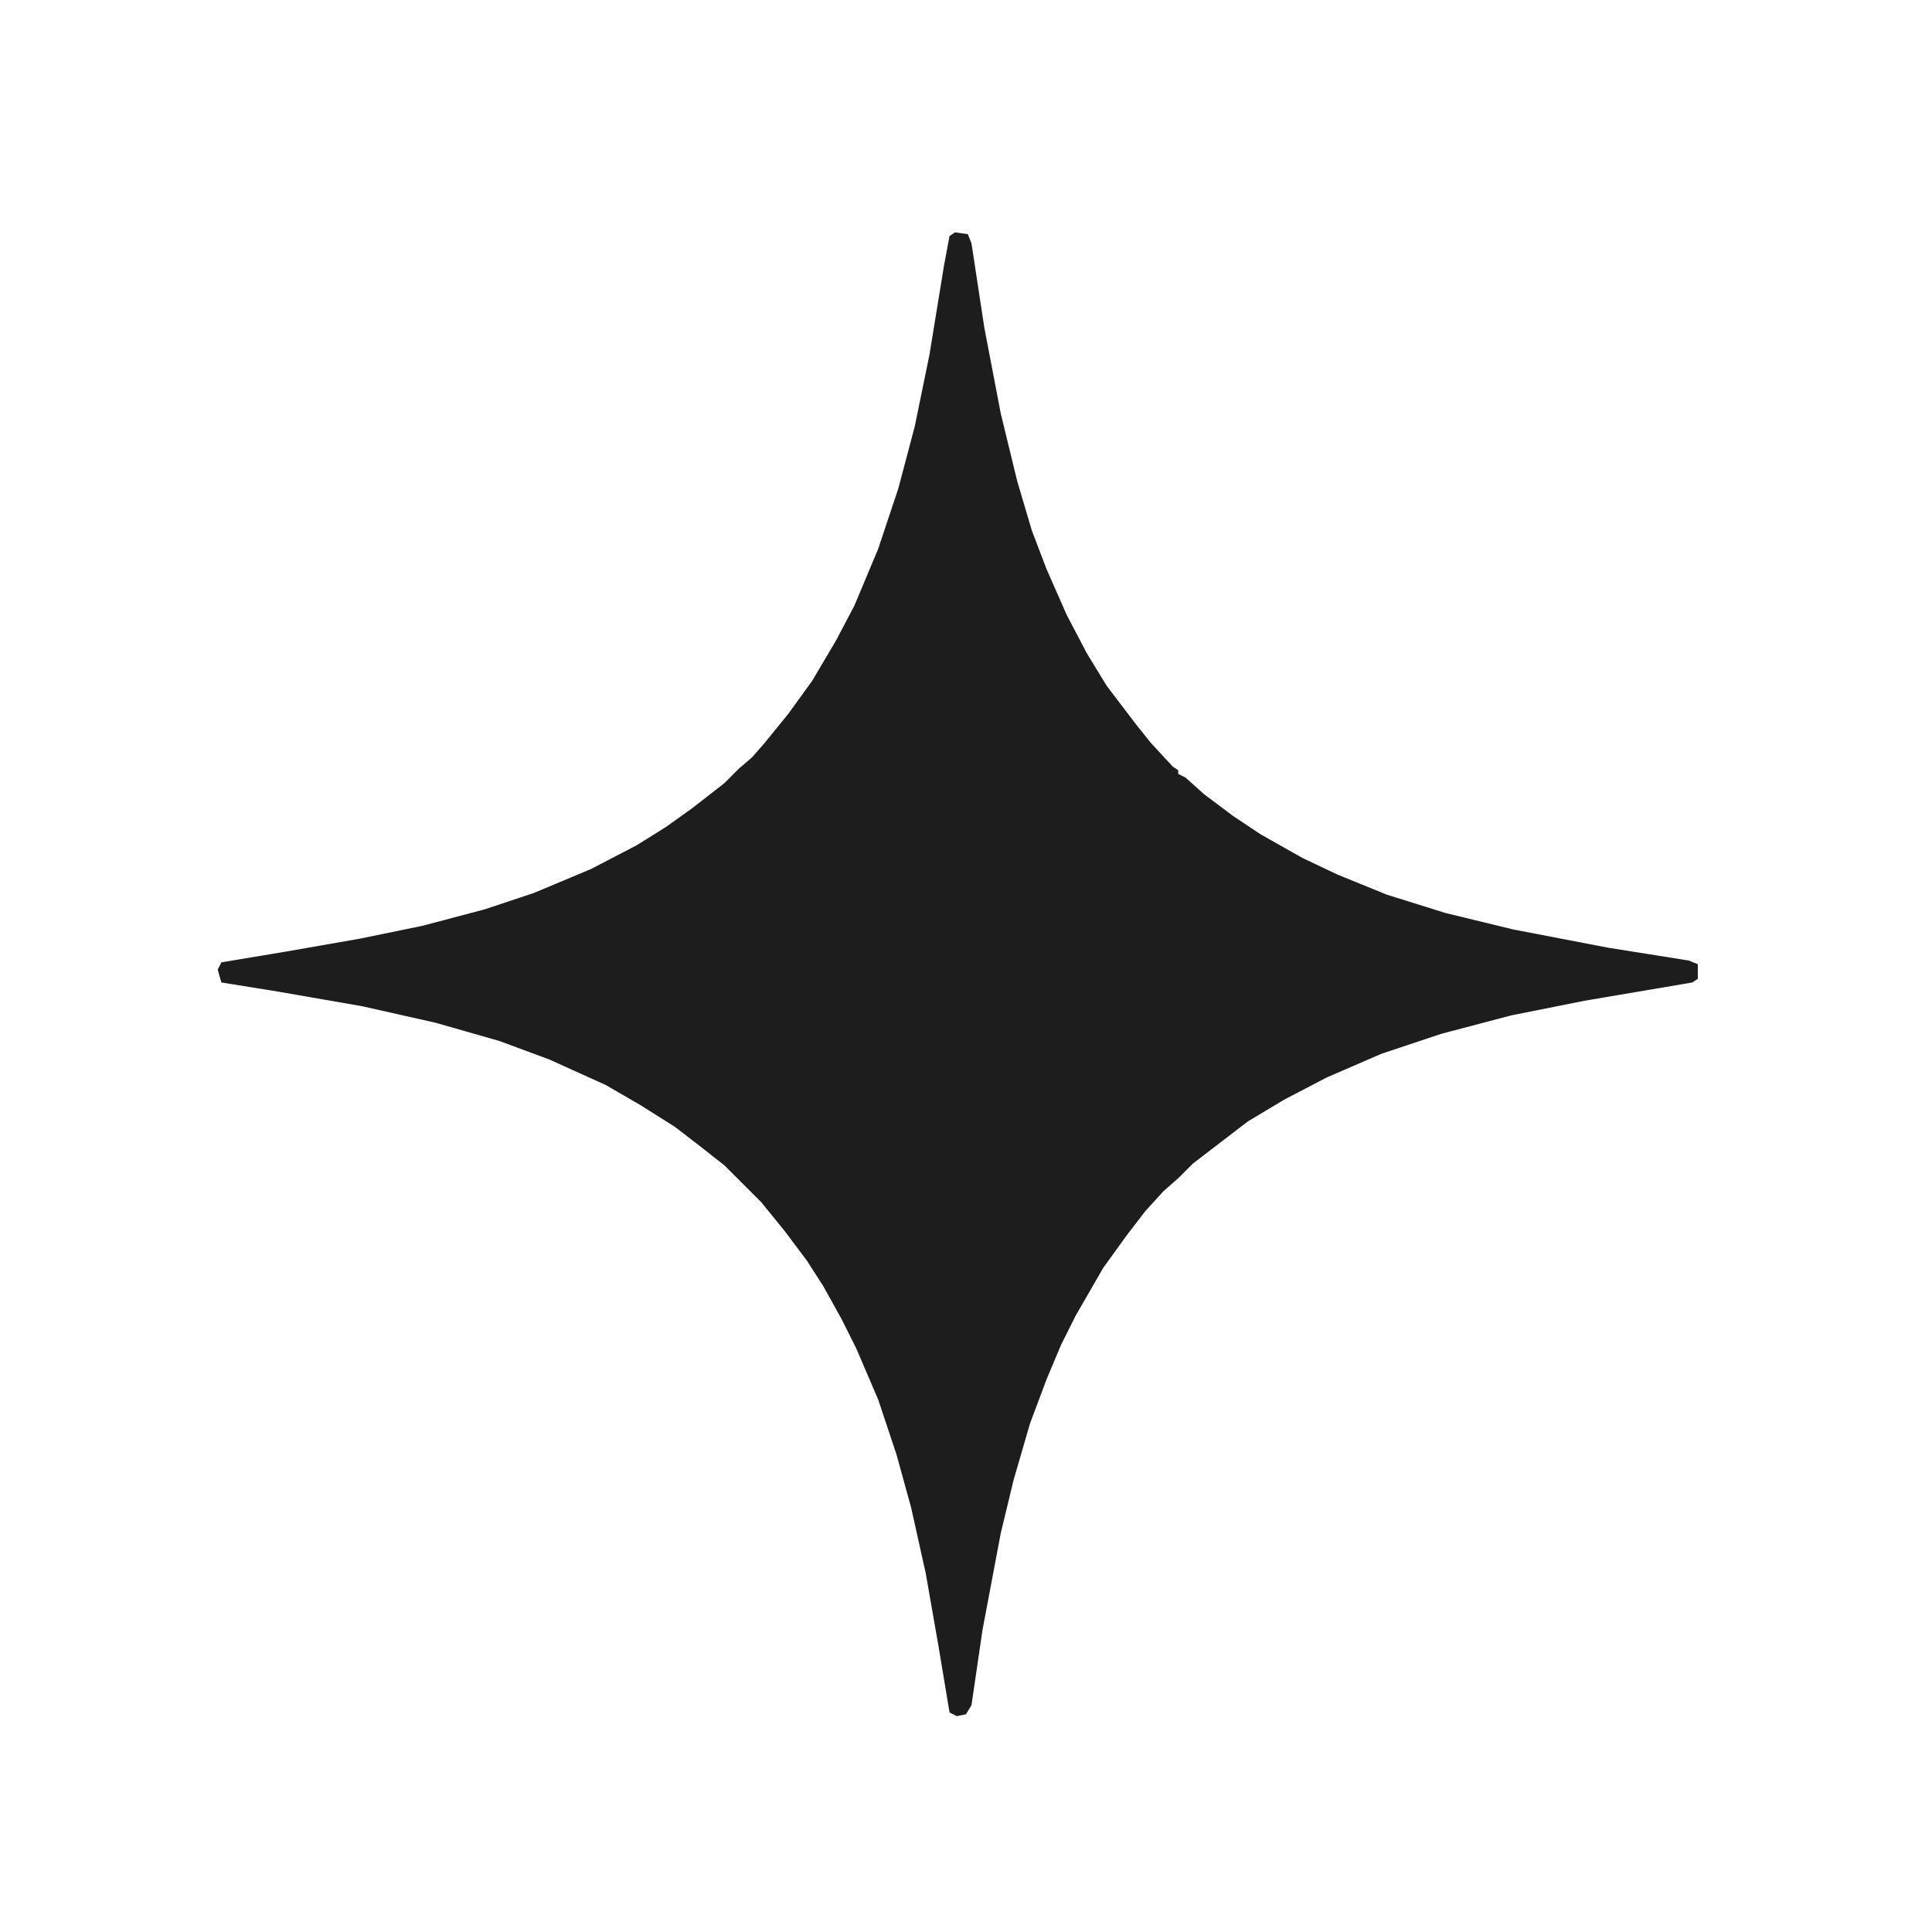
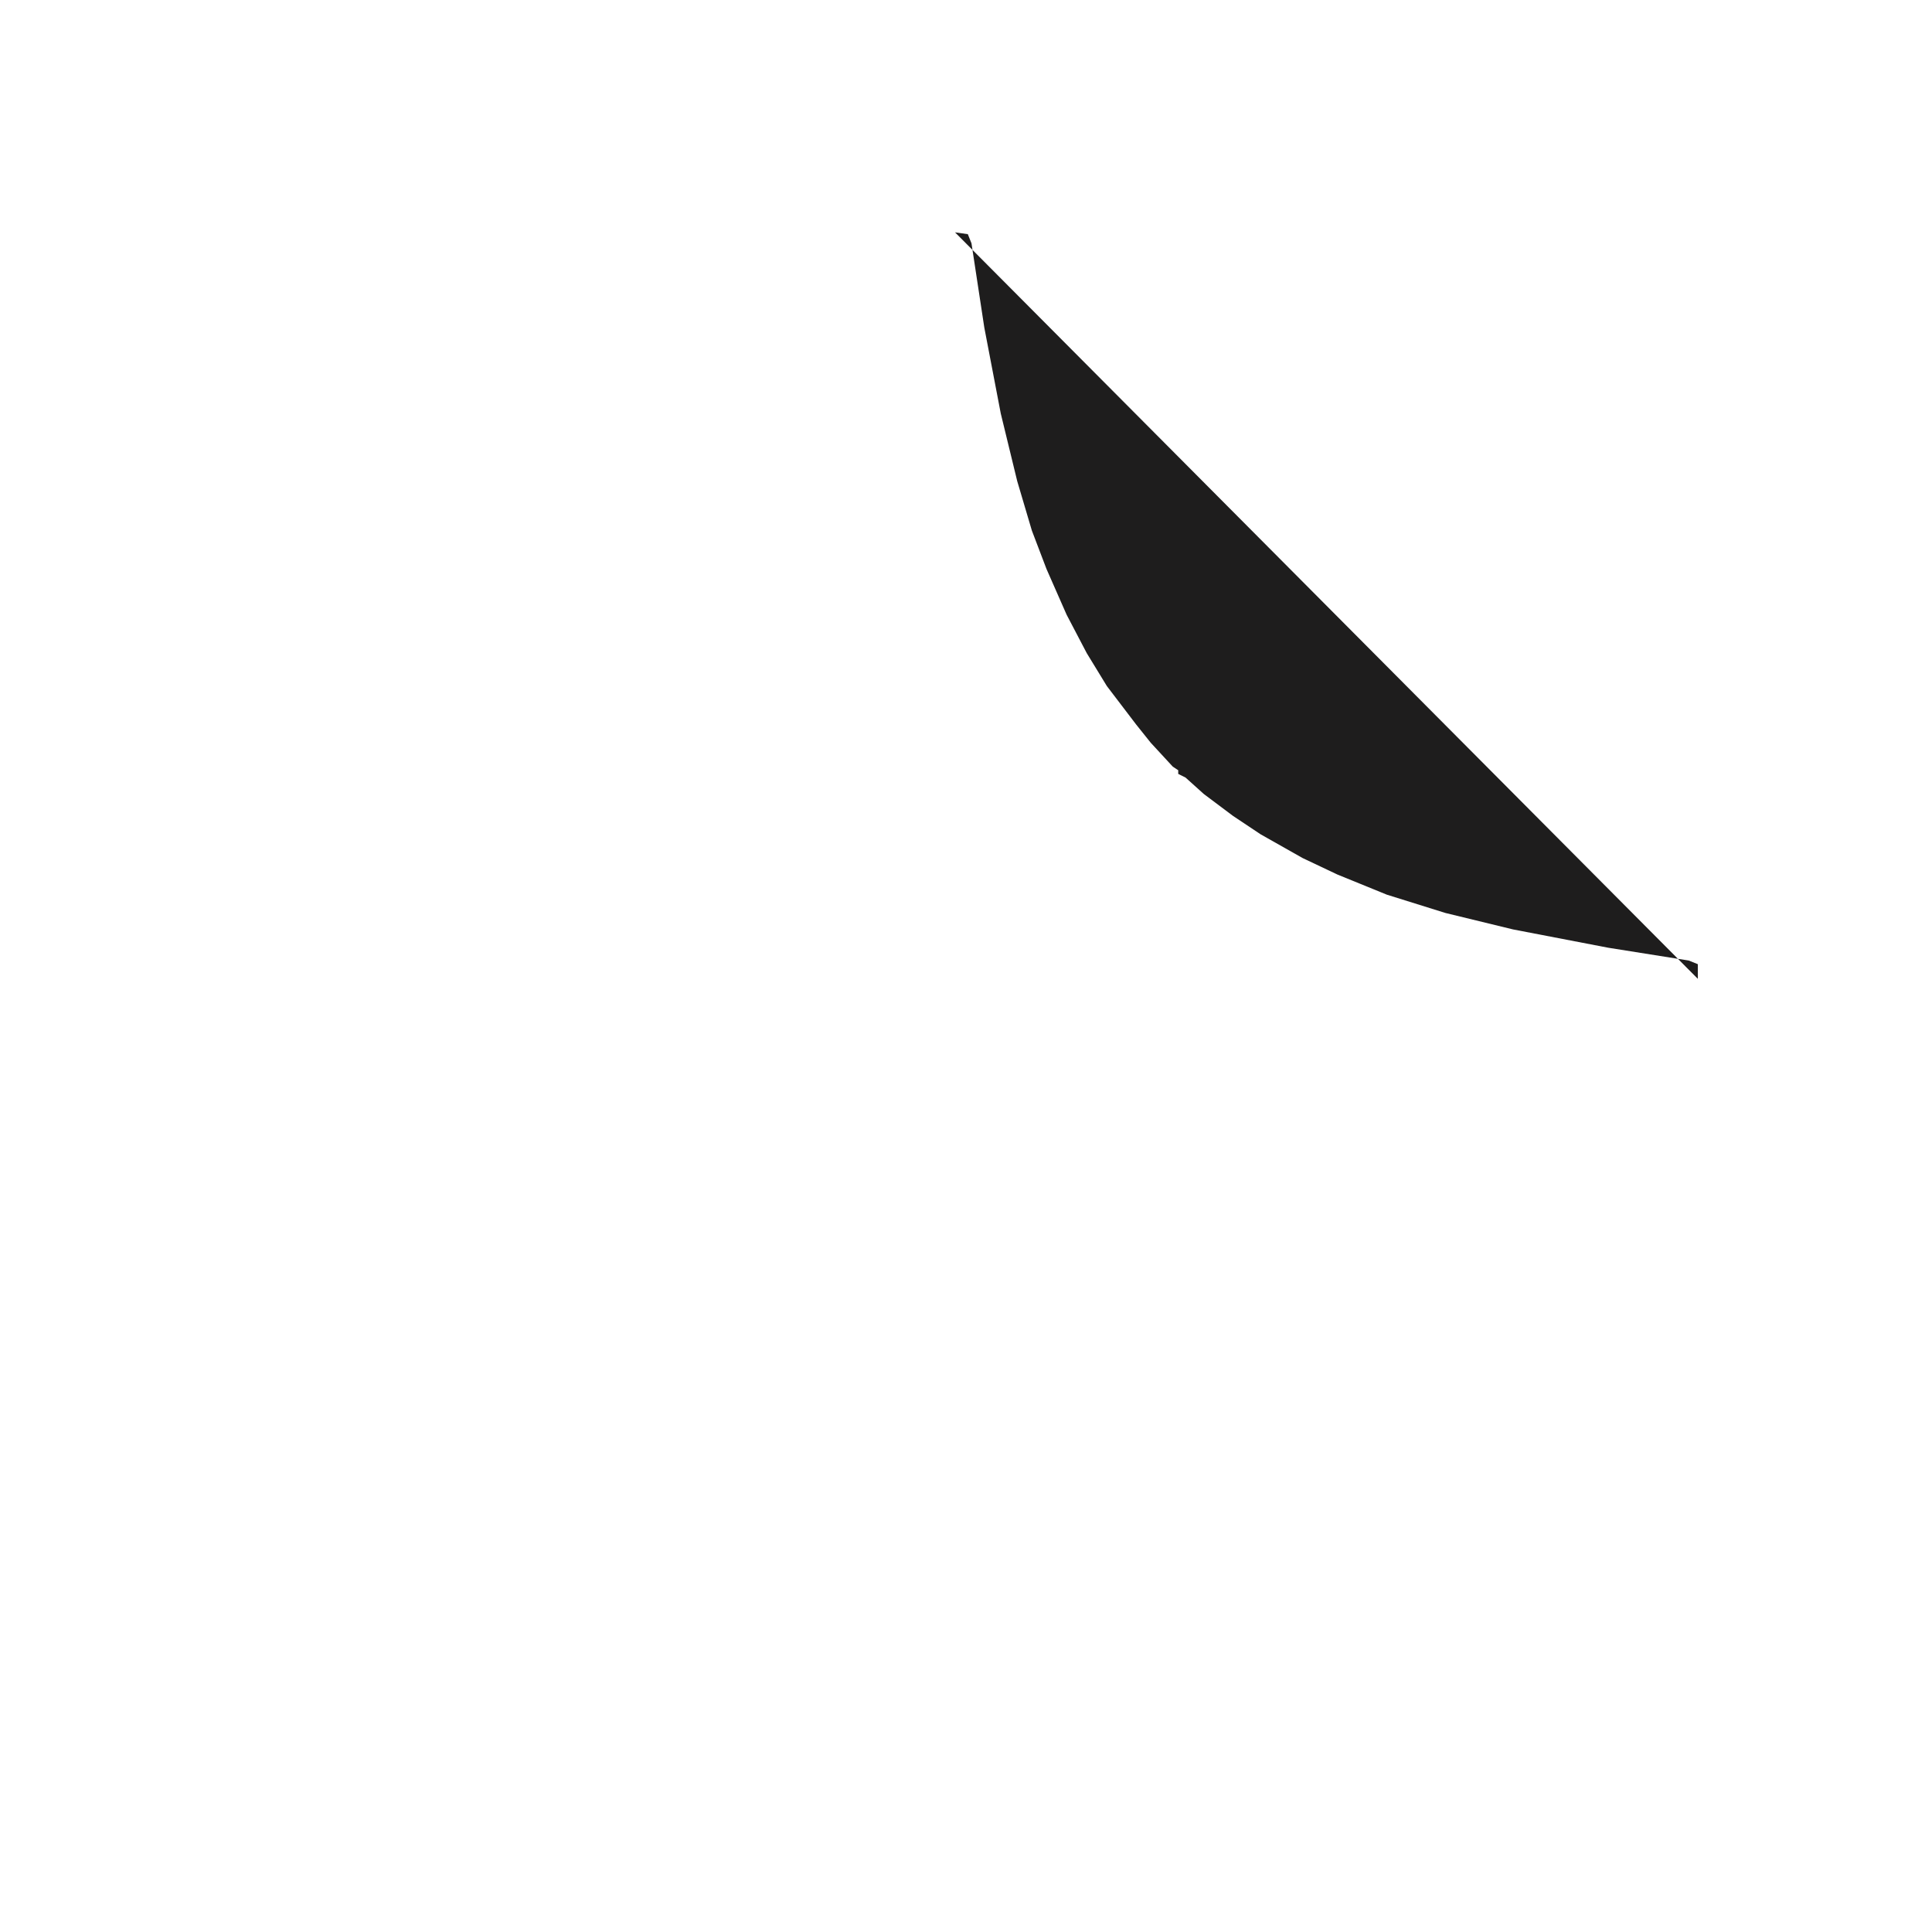
<svg xmlns="http://www.w3.org/2000/svg" version="1.1" viewBox="0 0 1056 968" width="45" height="45">
-   <path transform="translate(522,83)" d="m0 0 7 1 2 5 7 46 9 47 9 37 8 27 8 21 11 25 11 21 11 18 16 21 8 10 12 13 3 2v2l4 2 10 9 16 12 15 10 23 13 19 9 27 11 32 10 37 9 52 10 44 7 5 2v8l-3 2-59 10-40 8-38 10-33 11-30 13-23 12-20 12-30 23-8 8-8 7-10 11-10 13-13 18-15 26-8 16-8 19-9 24-9 31-7 29-10 53-6 41-3 5-5 1-4-2-6-36-7-40-8-36-8-29-10-30-12-28-8-16-10-18-9-14-12-16-13-16-20-20-14-11-13-10-19-12-19-11-31-14-27-10-35-10-40-9-46-8-31-5-2-7 2-4 36-6 40-7 34-7 34-9 27-9 31-13 25-13 16-10 14-10 18-14 8-8 7-6 7-8 13-16 13-18 13-22 10-19 13-31 11-33 9-34 8-39 8-49 3-16z" fill="#1e1d1d" />
+   <path transform="translate(522,83)" d="m0 0 7 1 2 5 7 46 9 47 9 37 8 27 8 21 11 25 11 21 11 18 16 21 8 10 12 13 3 2v2l4 2 10 9 16 12 15 10 23 13 19 9 27 11 32 10 37 9 52 10 44 7 5 2v8z" fill="#1e1d1d" />
</svg>